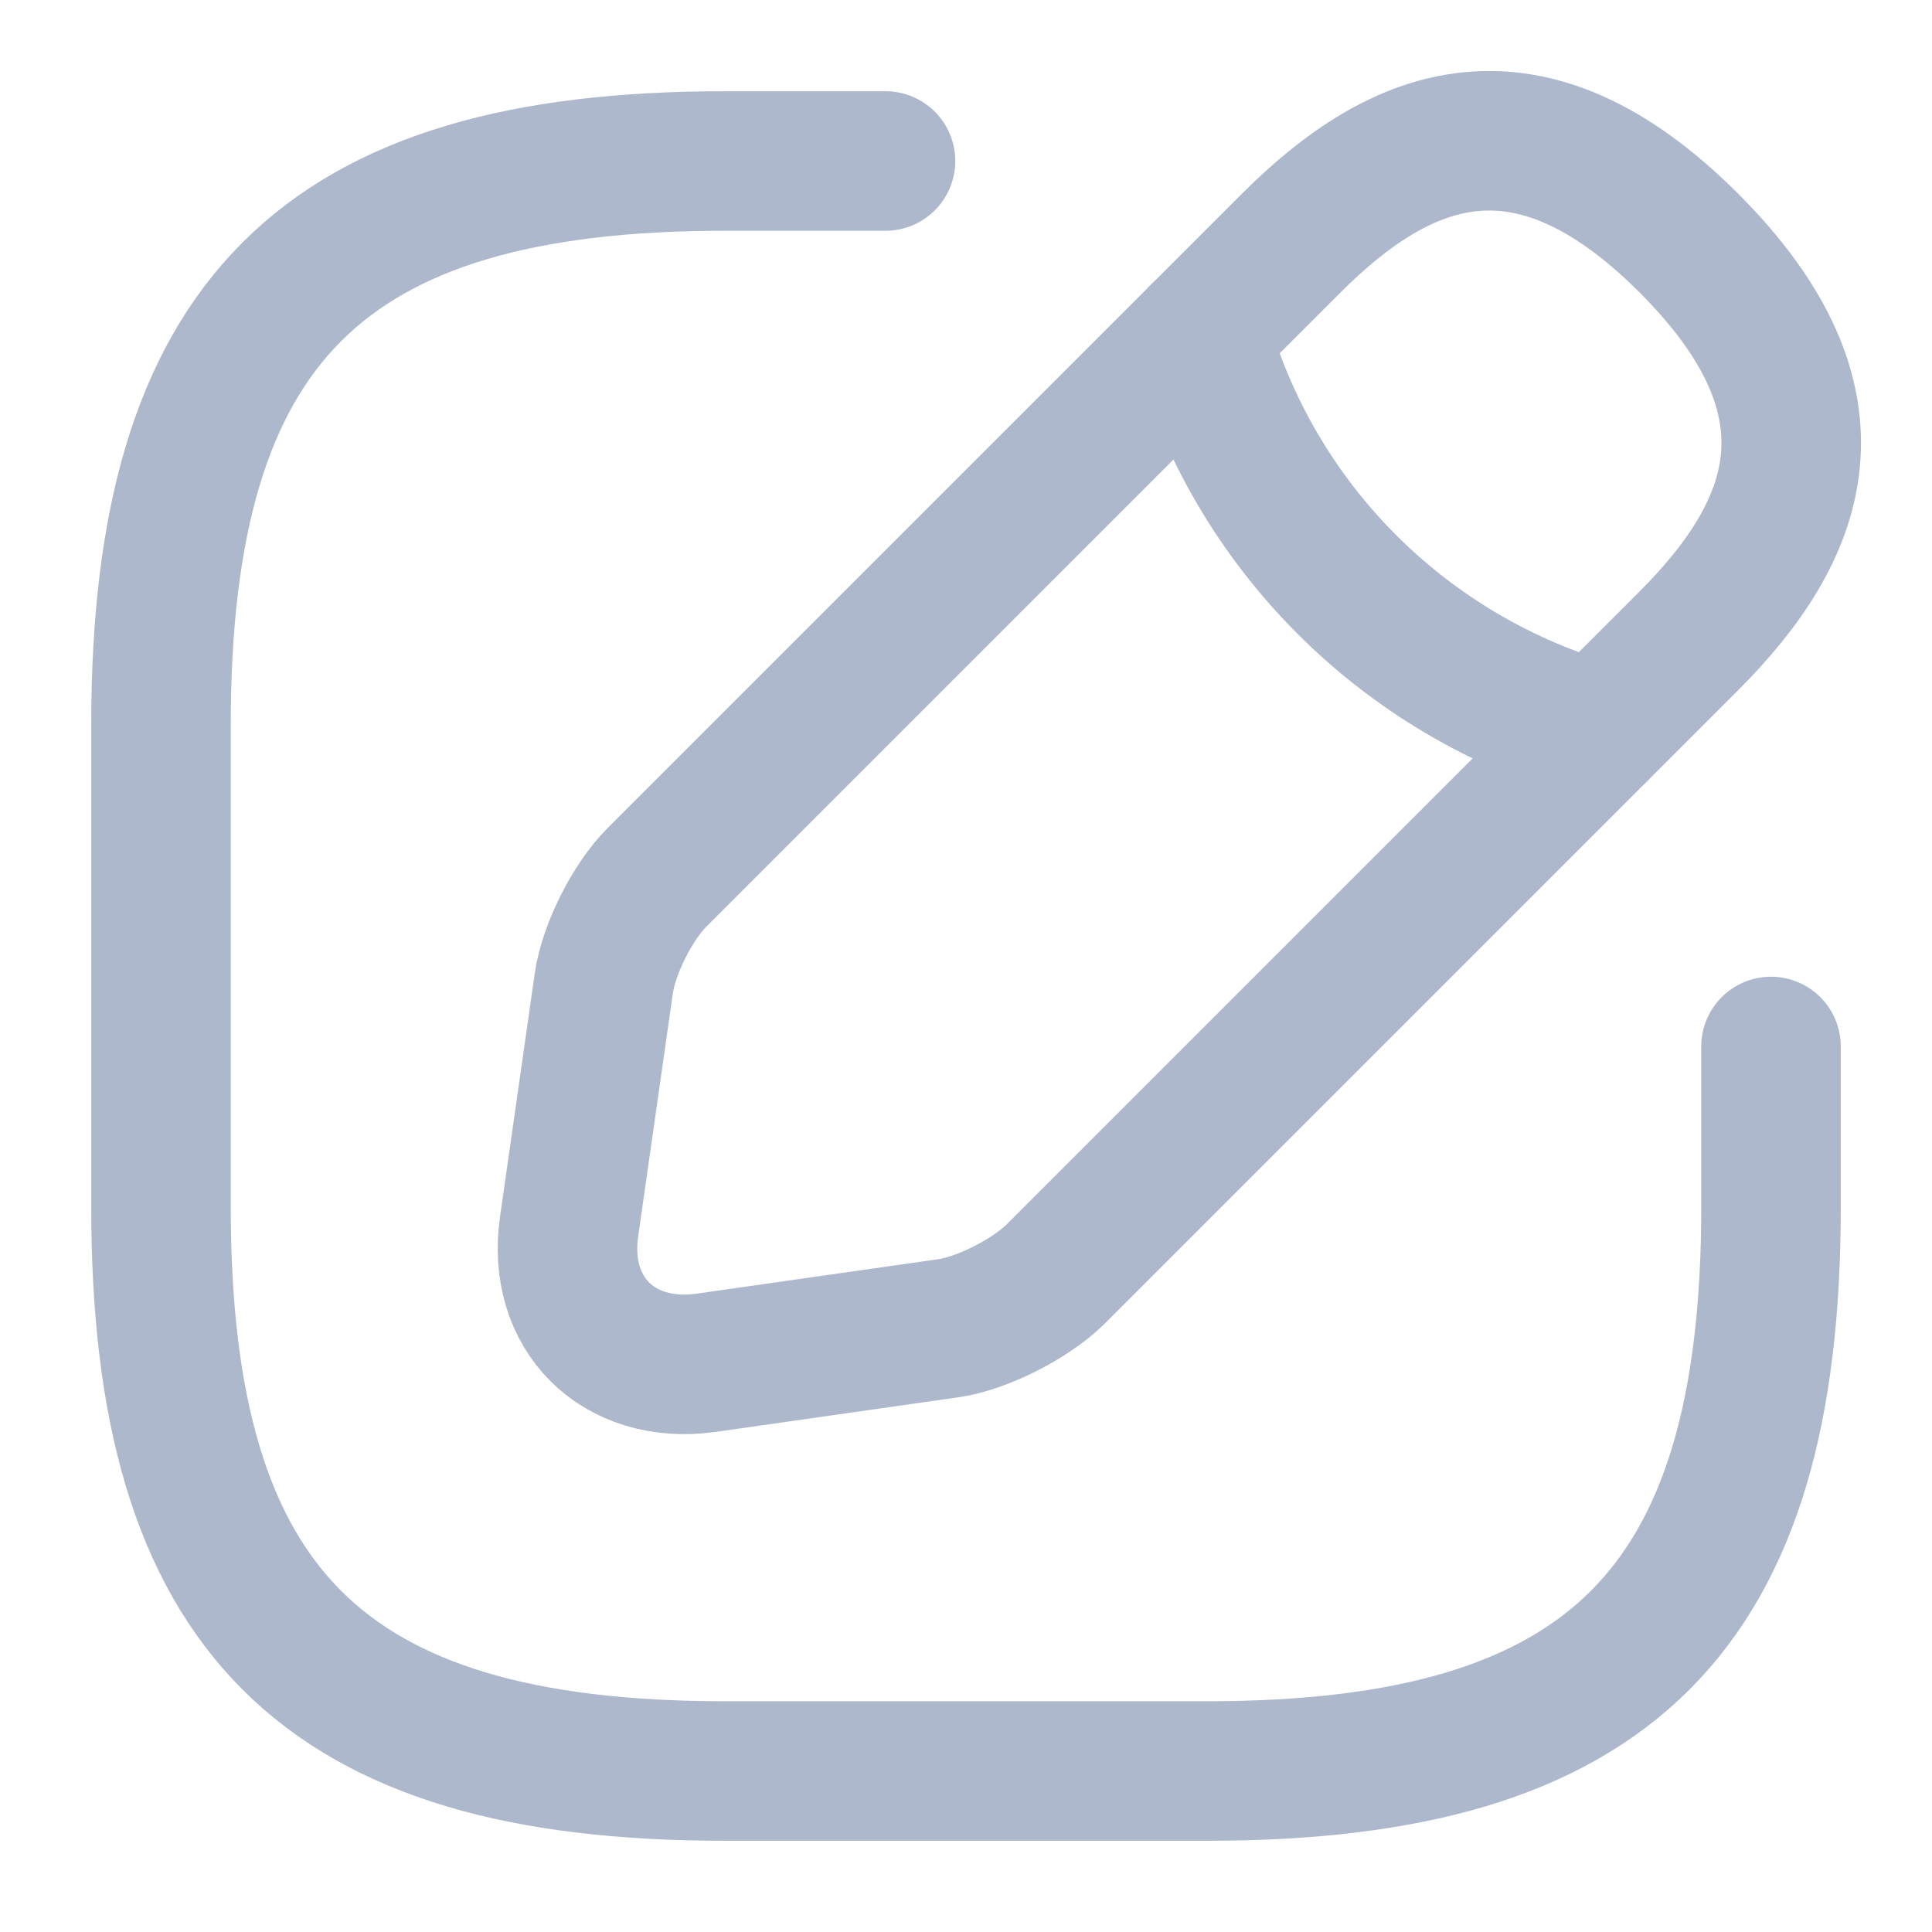
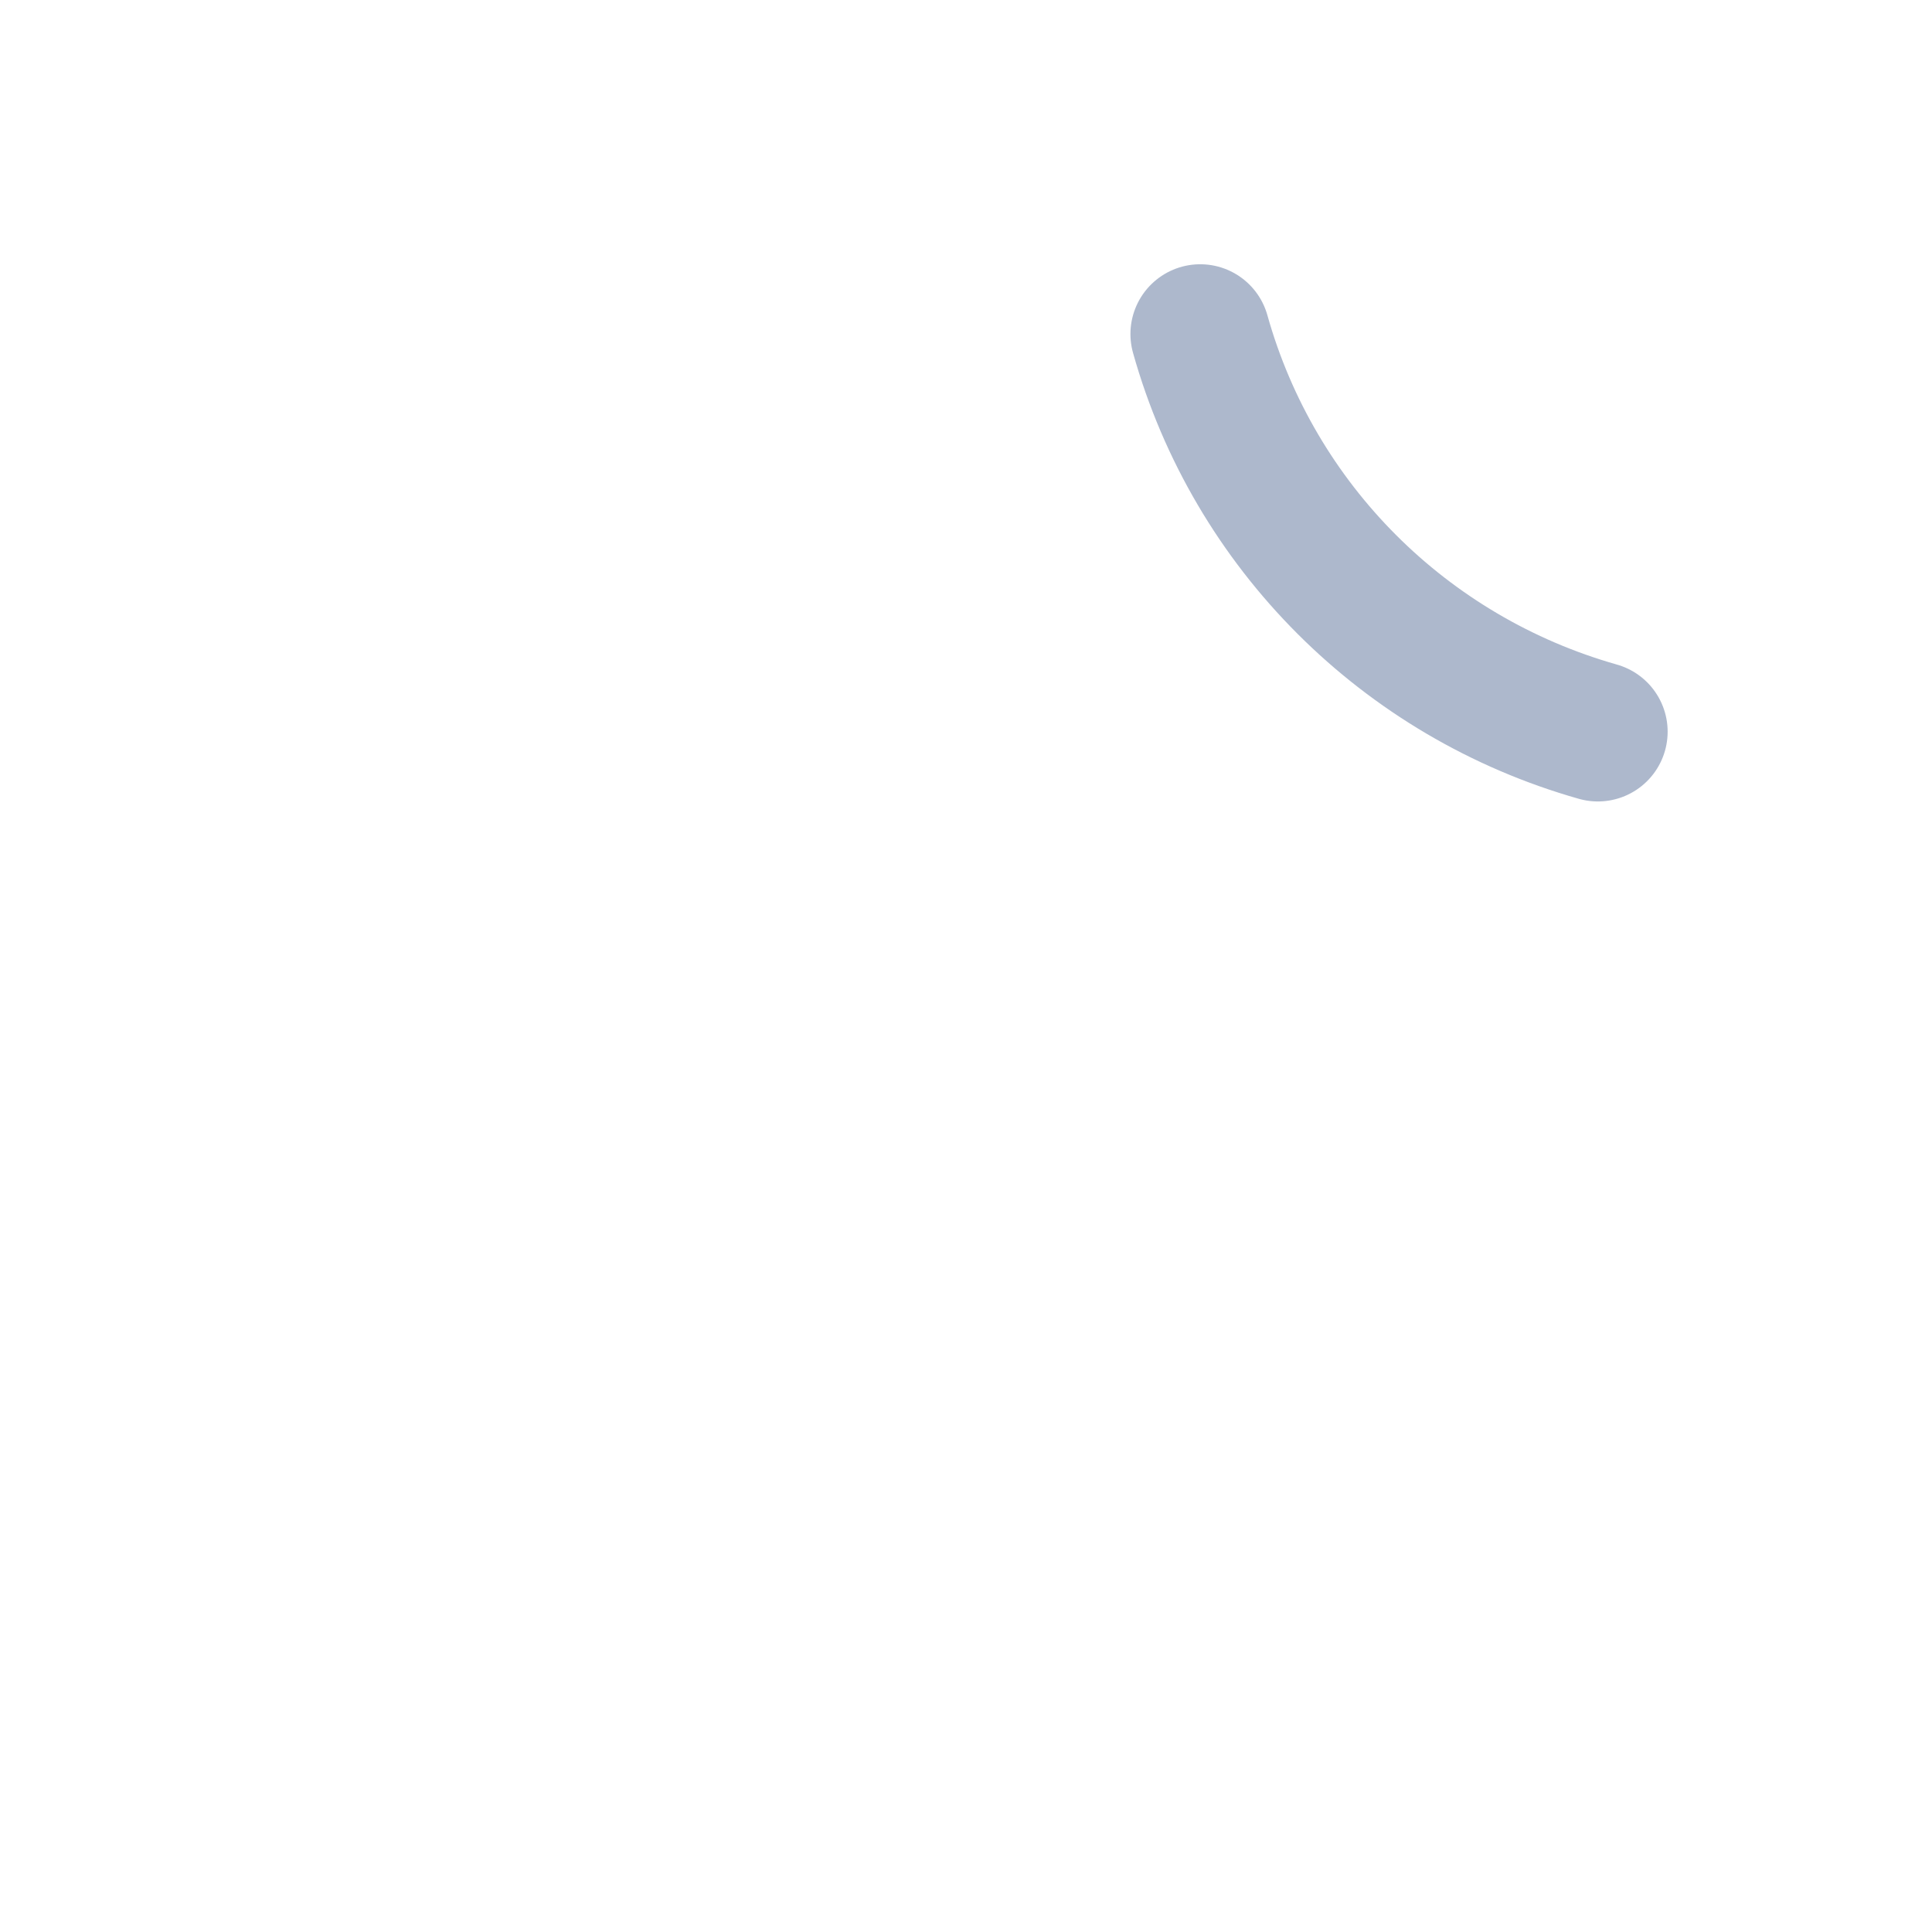
<svg xmlns="http://www.w3.org/2000/svg" width="18" height="18" viewBox="0 0 18 18" fill="none">
-   <path d="M8.25 1.5H6.75C3 1.5 1.5 3 1.5 6.75V11.25C1.5 15 3 16.5 6.75 16.5H11.25C15 16.5 16.5 15 16.5 11.25V9.75" stroke="#ADB8CC" stroke-width="1.3" stroke-linecap="round" stroke-linejoin="round" />
-   <path d="M12.03 2.265L6.12 8.175C5.895 8.4 5.67 8.842 5.625 9.165L5.303 11.422C5.183 12.24 5.76 12.81 6.577 12.697L8.835 12.375C9.15 12.33 9.592 12.105 9.825 11.88L15.735 5.97C16.755 4.95 17.235 3.765 15.735 2.265C14.235 0.765 13.05 1.245 12.03 2.265Z" stroke="#ADB8CC" stroke-width="1.3" stroke-miterlimit="10" stroke-linecap="round" stroke-linejoin="round" />
  <path d="M11.182 3.112C11.685 4.905 13.088 6.307 14.887 6.817" stroke="#ADB8CC" stroke-width="1.3" stroke-miterlimit="10" stroke-linecap="round" stroke-linejoin="round" />
</svg>